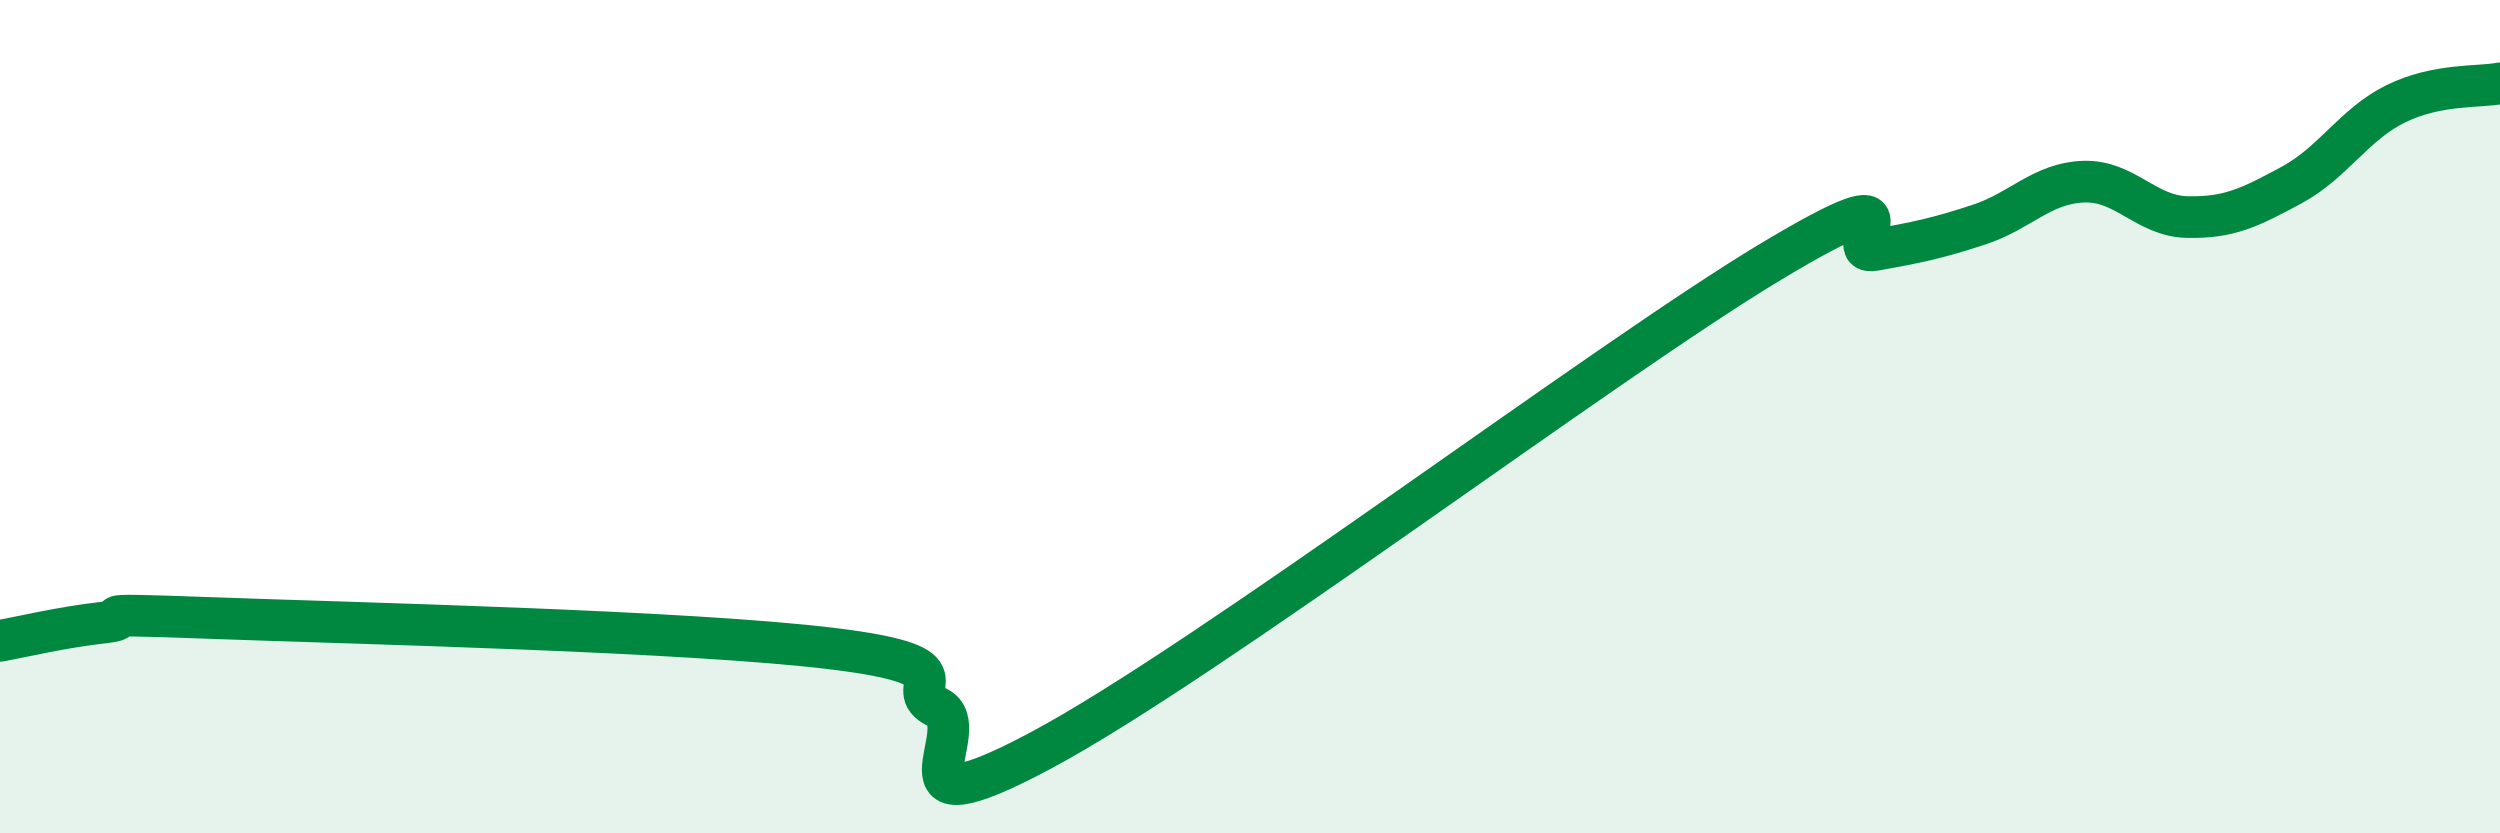
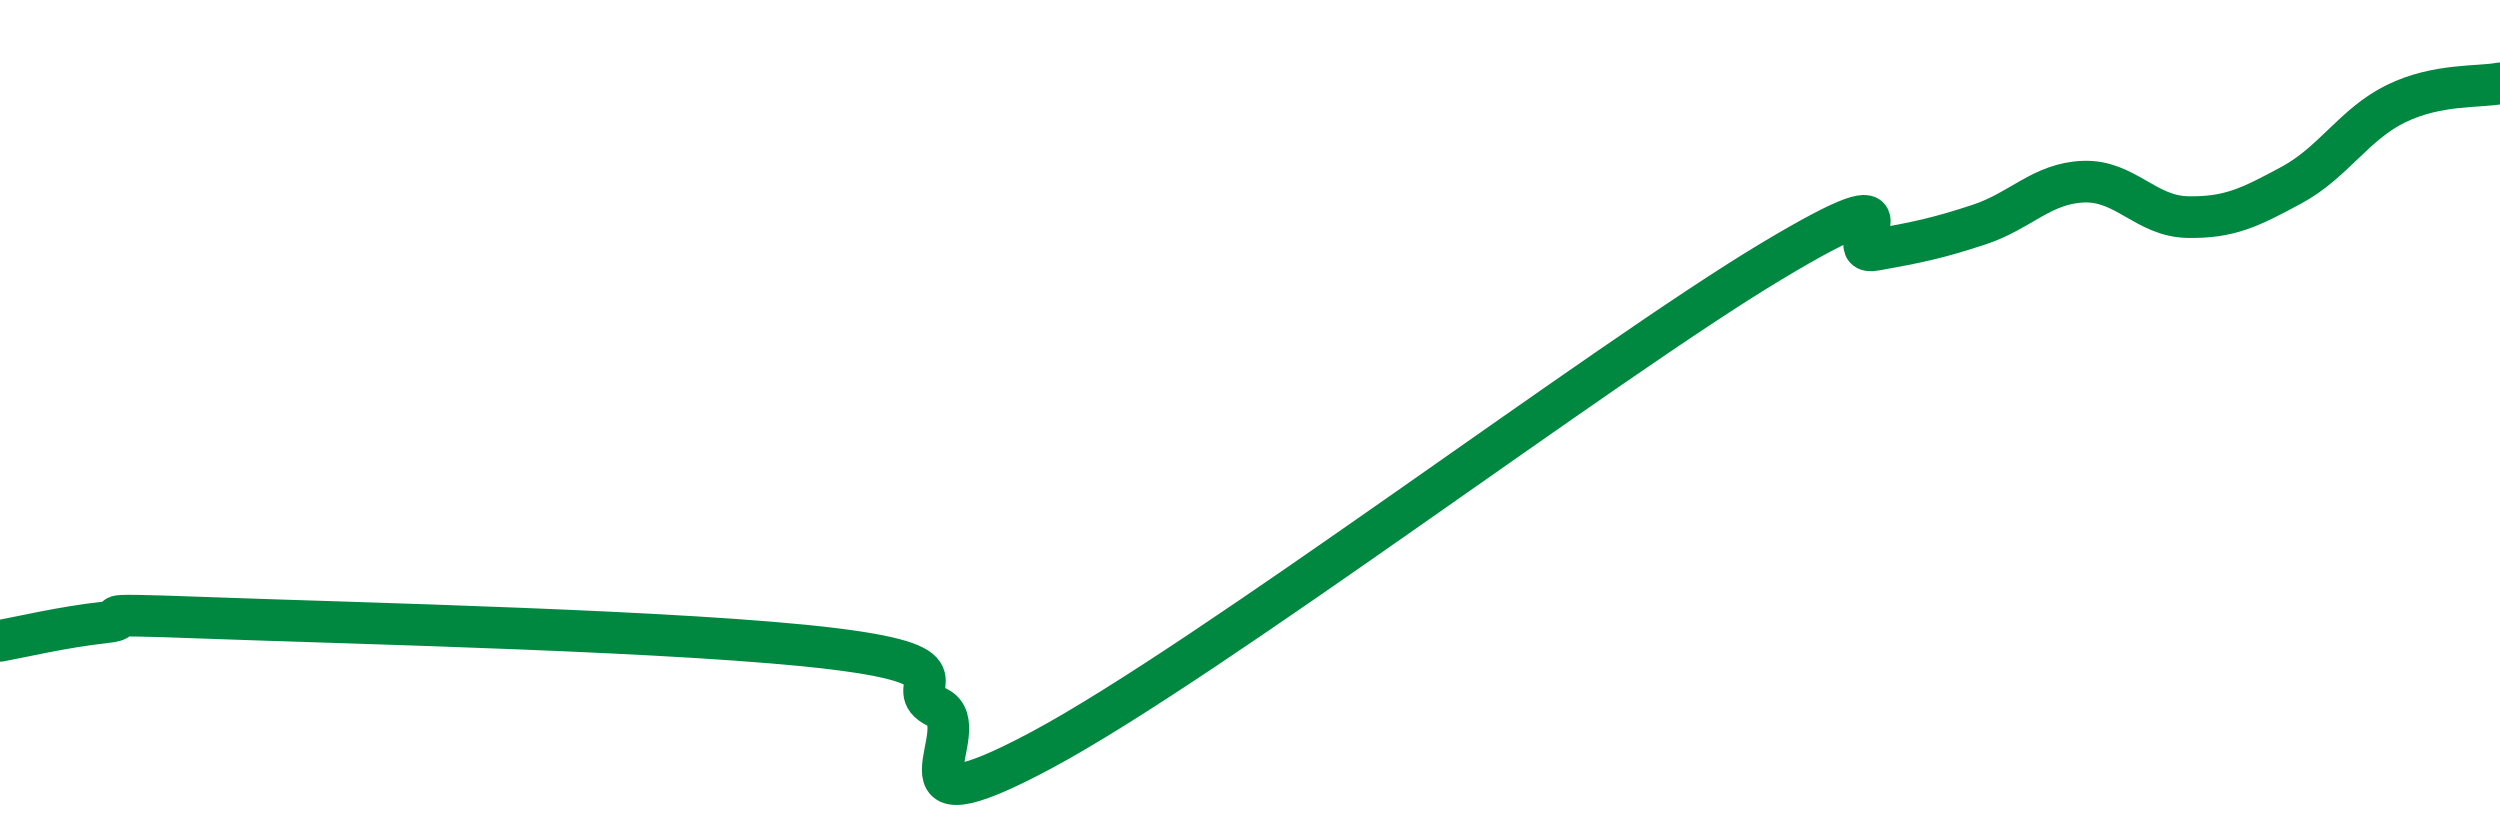
<svg xmlns="http://www.w3.org/2000/svg" width="60" height="20" viewBox="0 0 60 20">
-   <path d="M 0,15.38 C 0.5,15.29 1.5,15.05 2.5,14.94 C 3.5,14.83 1.5,14.7 5,14.83 C 8.5,14.96 16.5,15.14 20,15.57 C 23.5,16 21.5,16.49 22.5,16.98 C 23.5,17.47 21,20.14 25,18 C 29,15.86 38.5,8.68 42.5,6.28 C 46.5,3.88 44,6.18 45,6 C 46,5.82 46.5,5.72 47.5,5.39 C 48.5,5.06 49,4.4 50,4.36 C 51,4.32 51.5,5.19 52.5,5.21 C 53.5,5.23 54,4.98 55,4.44 C 56,3.9 56.5,2.98 57.5,2.49 C 58.5,2 59.5,2.1 60,2L60 20L0 20Z" fill="#008740" opacity="0.1" stroke-linecap="round" stroke-linejoin="round" />
  <path d="M 0,15.38 C 0.5,15.29 1.5,15.05 2.5,14.94 C 3.5,14.83 1.5,14.7 5,14.83 C 8.5,14.96 16.5,15.14 20,15.57 C 23.5,16 21.5,16.49 22.5,16.98 C 23.5,17.47 21,20.14 25,18 C 29,15.86 38.5,8.68 42.5,6.28 C 46.5,3.88 44,6.18 45,6 C 46,5.82 46.5,5.72 47.5,5.39 C 48.5,5.06 49,4.4 50,4.36 C 51,4.32 51.5,5.19 52.5,5.21 C 53.5,5.23 54,4.98 55,4.44 C 56,3.9 56.5,2.98 57.5,2.49 C 58.5,2 59.5,2.1 60,2" stroke="#008740" stroke-width="1" fill="none" stroke-linecap="round" stroke-linejoin="round" />
</svg>